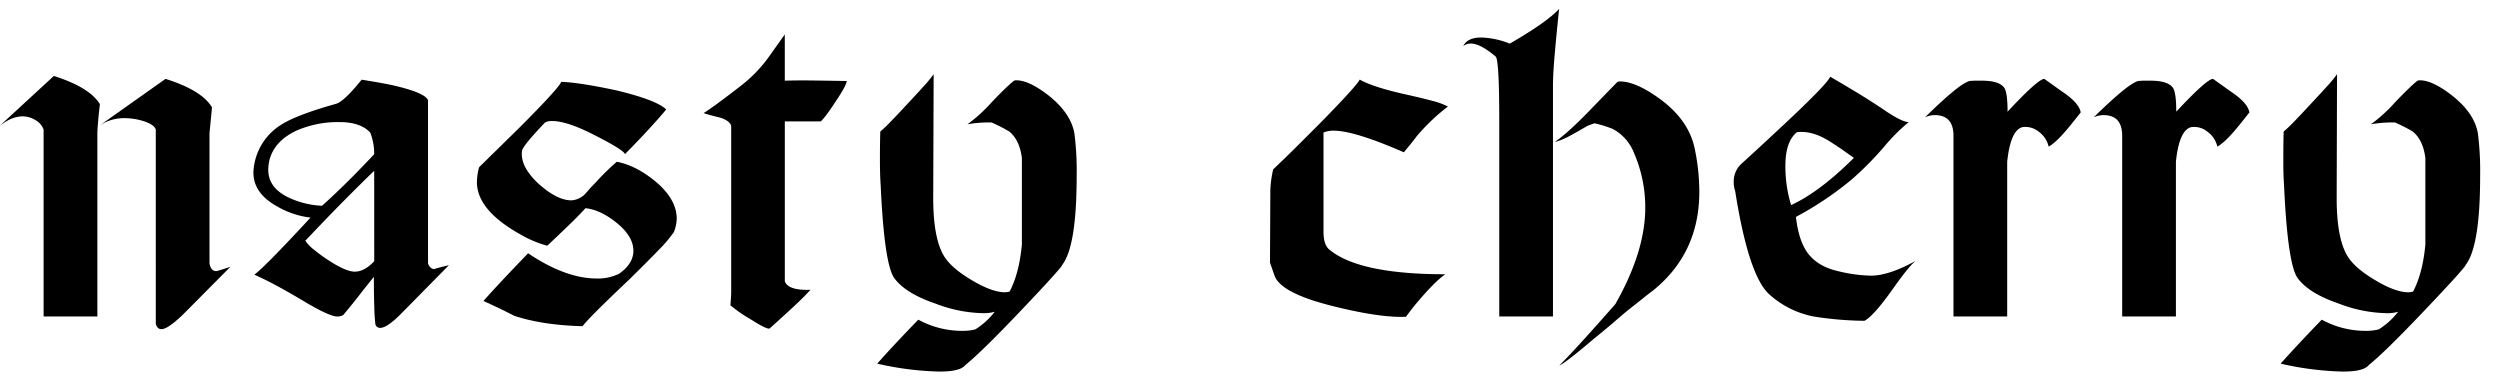
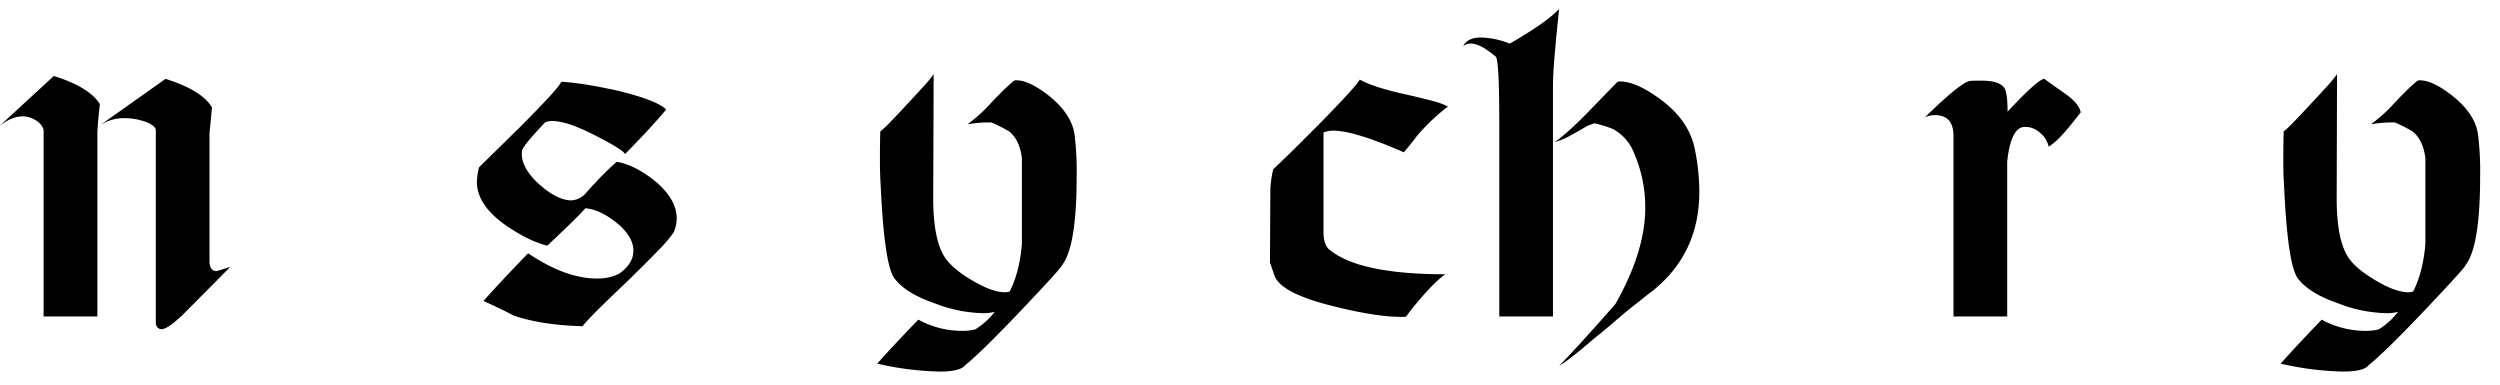
<svg xmlns="http://www.w3.org/2000/svg" id="Layer_1" data-name="Layer 1" viewBox="0 0 876 135">
  <defs>
    <style>.cls-1{fill:#000;}</style>
  </defs>
  <title>Nasty Cherry Logo</title>
  <path class="cls-1" d="M35,36.48q-.51,4.43-.69,6.94c-.13,1.69-.19,2.74-.19,3.16v64.3H15.28V45.45a6,6,0,0,0-2.84-3.35A8.57,8.57,0,0,0,8,40.77c-2.7,0-5.47,1.18-8.34,3.54l19.2-17.69Q31.33,30.55,35,36.48ZM75.79,95c.51-.08,2.15-.59,4.93-1.51l-16.8,16.92q-5.19,4.93-7.33,4.93c-1,0-1.69-.63-2-1.9V45.45q-.51-1.91-4.8-3.16a22.51,22.51,0,0,0-6.06-.89,15.33,15.33,0,0,0-9.1,2.78L58,27.64q12.75,4,16.29,10l-.88,9V92.31C73.73,94.08,74.53,95,75.79,95Z" />
-   <path class="cls-1" d="M97.14,72.35q-9.36-5.17-8.21-13.64a20.54,20.54,0,0,1,9.6-15q5.3-3.42,19.2-7.33,2.77-.75,9-8.46,3.92.63,7.08,1.2c2.1.38,4,.78,5.68,1.2q9.6,2.4,10.49,4.8V92.31c.5,1.35,1.3,2,2.4,2q-.89,0,4.92-1.39l-16.92,17.18q-4.8,4.8-7.2,4.8a1.71,1.71,0,0,1-1.64-1.26,59.08,59.08,0,0,1-.38-5.94Q131,103.55,131,97q-2.66,3.28-5.31,6.7c-1.76,2.27-3.58,4.5-5.43,6.69a4.21,4.21,0,0,1-2.14.51q-2.53,0-10.74-4.8-5.43-3.28-10-5.75t-8.28-4.11q3.42-2.39,19.71-20A30.22,30.22,0,0,1,97.14,72.35Zm23.18-7.26q4.61-4.48,10.8-11.05a20.26,20.26,0,0,0-1.39-7.58q-3.42-3.66-10.61-3.67a36.19,36.19,0,0,0-15.29,3Q96,49.5,94.36,56.31A15.44,15.44,0,0,0,94,59.47q0,6.81,8.21,10.23a30.61,30.61,0,0,0,10.61,2.4Q115.71,69.57,120.32,65.09Zm10.8-5.24q-11,10.6-24.13,24.5a14,14,0,0,0,2.84,3,57.93,57.93,0,0,0,5,3.67q6.06,4,9.22,4.16,3.54.14,7.08-3.66Z" />
  <path class="cls-1" d="M209.3,47.85Q199,42.42,193.51,42.41a5.1,5.1,0,0,0-2.52.51q-8.22,8.59-8.09,10.1-.63,5.31,5.69,11.25,6.57,5.94,11.62,5.93a7.24,7.24,0,0,0,5.18-2.65c.17-.17.5-.55,1-1.14s1.22-1.34,2.15-2.27a85,85,0,0,1,7.58-7.45q6.31,1.14,13,6.44,8,6.43,8,13.52a13.27,13.27,0,0,1-1,4.67,45.3,45.3,0,0,1-5.18,6.13Q227,91.55,220.42,98q-14.28,13.52-16.29,16.3-14.16-.37-24-3.67c-1.77-.92-3.54-1.81-5.31-2.65s-3.58-1.68-5.43-2.52q3.15-3.54,7.07-7.71t8.59-9q13.14,8.85,24.13,8.84a17,17,0,0,0,7.7-1.64q5.06-3.52,5.06-8.08,0-5.06-5.94-9.85-5.69-4.56-10.86-5.06-2.16,2.4-5.56,5.69t-7.83,7.45a39.07,39.07,0,0,1-9.48-4q-15.15-8.46-15.16-18.32a21.11,21.11,0,0,1,.76-5.18l13.9-13.64q14-14,14.9-16.29,6.57.26,19.33,3,14.15,3.41,17.43,6.69-2.4,2.91-6,6.82T219,54Q218.4,52.51,209.3,47.85Z" />
-   <path class="cls-1" d="M269.3,20.06l5.69-8V28.27q4.29-.14,9.72-.07t12,.19q-.25,1.77-3.91,7.2-1.65,2.53-2.91,4.23a24.31,24.31,0,0,1-2.27,2.72H275v56c.76,2.19,3.74,3.2,9,3-1.44,1.6-3.35,3.52-5.75,5.75s-5.24,4.82-8.53,7.77q-.75.63-7.07-3.41a45,45,0,0,1-6.7-4.68c0-.17.05-.8.13-1.89s.13-2.07.13-2.91v-58c-.26-1.18-1.48-2.14-3.67-2.9l-3-.76c-1-.25-2-.55-3-.88,1.09-.68,2.74-1.81,4.93-3.42s5-3.7,8.33-6.31A48.14,48.14,0,0,0,269.3,20.06Z" />
  <path class="cls-1" d="M344.46,109.74a49,49,0,0,1-16.8-3.41q-10.37-3.54-14.27-8.84-3.54-4.8-4.8-32.59-.25-3.66-.26-8.34c0-3.11,0-6.61.13-10.48a42.17,42.17,0,0,0,3.47-3.29q2.22-2.26,5.5-5.81,3.66-3.91,6.12-6.63a43.12,43.12,0,0,0,3.6-4.36L327,69.45q0,15.78,4.8,21.72,2.9,3.67,9.47,7.45t10.86,3.79a7.1,7.1,0,0,0,1.65-.25q3.4-6.57,4.29-16.55V55.42q-.75-6.31-4.42-9.34a57.41,57.41,0,0,0-6.19-3.16,42.61,42.61,0,0,0-8.46.63,54.13,54.13,0,0,0,8.46-7.7c1.77-1.86,3.28-3.39,4.55-4.61s2.31-2.17,3.16-2.85a1.49,1.49,0,0,1,1-.25q4.41,0,11.24,5.31,7.95,6.31,9.09,13.51a103.29,103.29,0,0,1,.76,14.78q0,24.51-5.05,31.07,0,.76-13.9,15.41-14.4,15.16-20.08,19.71c-1.18,1.52-4.17,2.27-9,2.27a107.39,107.39,0,0,1-21.85-2.78q2.9-3.28,6.5-7.13t7.9-8.28a32,32,0,0,0,15.28,3.92,18.37,18.37,0,0,0,4.68-.51,26.11,26.11,0,0,0,6.82-6.18A13.91,13.91,0,0,1,344.46,109.74Z" />
  <path class="cls-1" d="M494.9,108l-2.27,3q-9,.39-25.27-3.66-18.94-4.66-20.84-11-.25-.63-.63-1.77c-.25-.76-.55-1.6-.89-2.52l.13-25.52a37.18,37.18,0,0,1,1-7.2q5.06-4.8,9.16-8.9l7.39-7.39q12.75-13,13.77-15.16,4.67,2.66,16,5.18c3.79.84,6.92,1.6,9.41,2.27a25.4,25.4,0,0,1,5.49,2,69.31,69.31,0,0,0-11,10.49c-.85,1.18-2.32,3-4.43,5.55q-17.3-7.57-24.63-7.58a9.12,9.12,0,0,0-3.53.64V81.32c0,3.12.75,5.22,2.27,6.32q10.48,8.46,40.42,8.46Q502.35,98.88,494.9,108Z" />
  <path class="cls-1" d="M546.31,3.13q-1,9.6-1.58,16.36t-.57,10.8v80.59H525.34V42.16q0-20.08-1.14-22.23-5.43-4.66-8.84-4.67a4.53,4.53,0,0,0-2.65.88q1.51-3,6.31-3a28.86,28.86,0,0,1,10,2.15Q542,7.8,546.31,3.13ZM566,106.58Q576.5,88.15,576.5,72.73a47.73,47.73,0,0,0-3.92-19.07,16.18,16.18,0,0,0-7.45-8.47,40.15,40.15,0,0,0-6.44-2c-.43.17-.82.32-1.2.44s-.78.28-1.2.45c-.76.42-1.71,1-2.84,1.64s-2.51,1.43-4.11,2.27q-1.26.63-2.4,1.08a18.91,18.91,0,0,1-2.15.69q4.94-3.41,13.27-12.13l8.59-8.84a1.43,1.43,0,0,1,1-.25q5.55,0,13.89,6.06,10.11,7.34,12.25,17.31a74,74,0,0,1,1.65,15.28q0,21.74-16.55,34.87-1.39,1-3.41,2.65c-1.35,1.09-3,2.36-4.8,3.79q-2,1.63-4.93,4.17t-7,5.81q-10.23,8.72-12.38,9.6Q552.12,122.38,566,106.58Z" />
-   <path class="cls-1" d="M608,66.92a9.15,9.15,0,0,1-.5-3.16A8.44,8.44,0,0,1,610,57.57q5.43-4.92,15.16-14Q640.3,29.4,641.3,26.88q4.8,2.78,9.79,5.81t10,6.44c3.71,2.44,6.27,3.66,7.71,3.66a65,65,0,0,0-8.47,8.47A112.72,112.72,0,0,1,649,62.75,115.33,115.33,0,0,1,629.3,76q.88,8,3.91,12.38,3.54,4.94,10.62,6.57a52.19,52.19,0,0,0,11.74,1.64q6.31,0,15.67-5.18a19.67,19.67,0,0,0-2.85,3q-2.08,2.48-5.36,7.14-6.57,9.23-9.73,10.86a120.79,120.79,0,0,1-17.81-1.51,32.31,32.31,0,0,1-15.79-8Q612.62,96.1,608,66.92Zm38.21-14q-1.95-1.4-4.74-3.16-6.43-4.17-11.87-3.41-4,3.29-4,11.75a46.48,46.48,0,0,0,2,13.77q10.11-4.68,22-16.55Z" />
  <path class="cls-1" d="M692.58,28.27h1.9q6.06,0,7.83,2.52,1.14,1.77,1.14,8.34,10.72-11.49,12.88-11.49l6.19,4.42q5.94,3.91,6.57,7.32c-1.86,2.36-3.41,4.3-4.68,5.81q-3.92,4.68-6.56,6.19a8.76,8.76,0,0,0-3.42-5.18,7.29,7.29,0,0,0-5.81-1.64q-4.15,1.14-5.3,12.13v54.19H684.5V47.34q-.13-6.95-6.44-7a8.39,8.39,0,0,0-3.54.76q13.26-13,16.17-12.76A16,16,0,0,1,692.58,28.27Z" />
-   <path class="cls-1" d="M751.7,28.27h1.89c4,0,6.65.84,7.83,2.52q1.14,1.77,1.14,8.34,10.74-11.49,12.89-11.49l6.19,4.42q5.93,3.91,6.56,7.32-2.78,3.54-4.67,5.81-3.91,4.68-6.57,6.19a8.74,8.74,0,0,0-3.41-5.18,7.3,7.3,0,0,0-5.81-1.64q-4.17,1.14-5.3,12.13v54.19H743.61V47.34q-.12-6.95-6.44-7a8.38,8.38,0,0,0-3.53.76q13.26-13,16.16-12.76A16.28,16.28,0,0,1,751.7,28.27Z" />
  <path class="cls-1" d="M836.2,109.74a49,49,0,0,1-16.8-3.41q-10.35-3.54-14.27-8.84-3.54-4.8-4.8-32.59-.26-3.66-.25-8.34c0-3.11,0-6.61.12-10.48a43.62,43.62,0,0,0,3.48-3.29q2.21-2.26,5.49-5.81,3.66-3.91,6.13-6.63A46.07,46.07,0,0,0,818.9,26l-.13,43.46q0,15.78,4.8,21.72,2.91,3.67,9.48,7.45c4.37,2.53,8,3.79,10.86,3.79a7,7,0,0,0,1.64-.25q3.41-6.57,4.3-16.55V55.42q-.76-6.31-4.43-9.34a56.25,56.25,0,0,0-6.19-3.16,42.75,42.75,0,0,0-8.46.63,54.13,54.13,0,0,0,8.46-7.7c1.77-1.86,3.29-3.39,4.55-4.61s2.32-2.17,3.16-2.85a1.52,1.52,0,0,1,1-.25q4.42,0,11.24,5.31,8,6.31,9.1,13.51a104.81,104.81,0,0,1,.76,14.78q0,24.51-5.06,31.07,0,.76-13.89,15.41Q835.7,123.39,830,127.93c-1.18,1.52-4.16,2.27-9,2.27a107.47,107.47,0,0,1-21.86-2.78q2.91-3.28,6.51-7.13t7.89-8.28a32,32,0,0,0,15.29,3.92,18.23,18.23,0,0,0,4.67-.51,26,26,0,0,0,6.82-6.18A13.91,13.91,0,0,1,836.2,109.74Z" />
</svg>